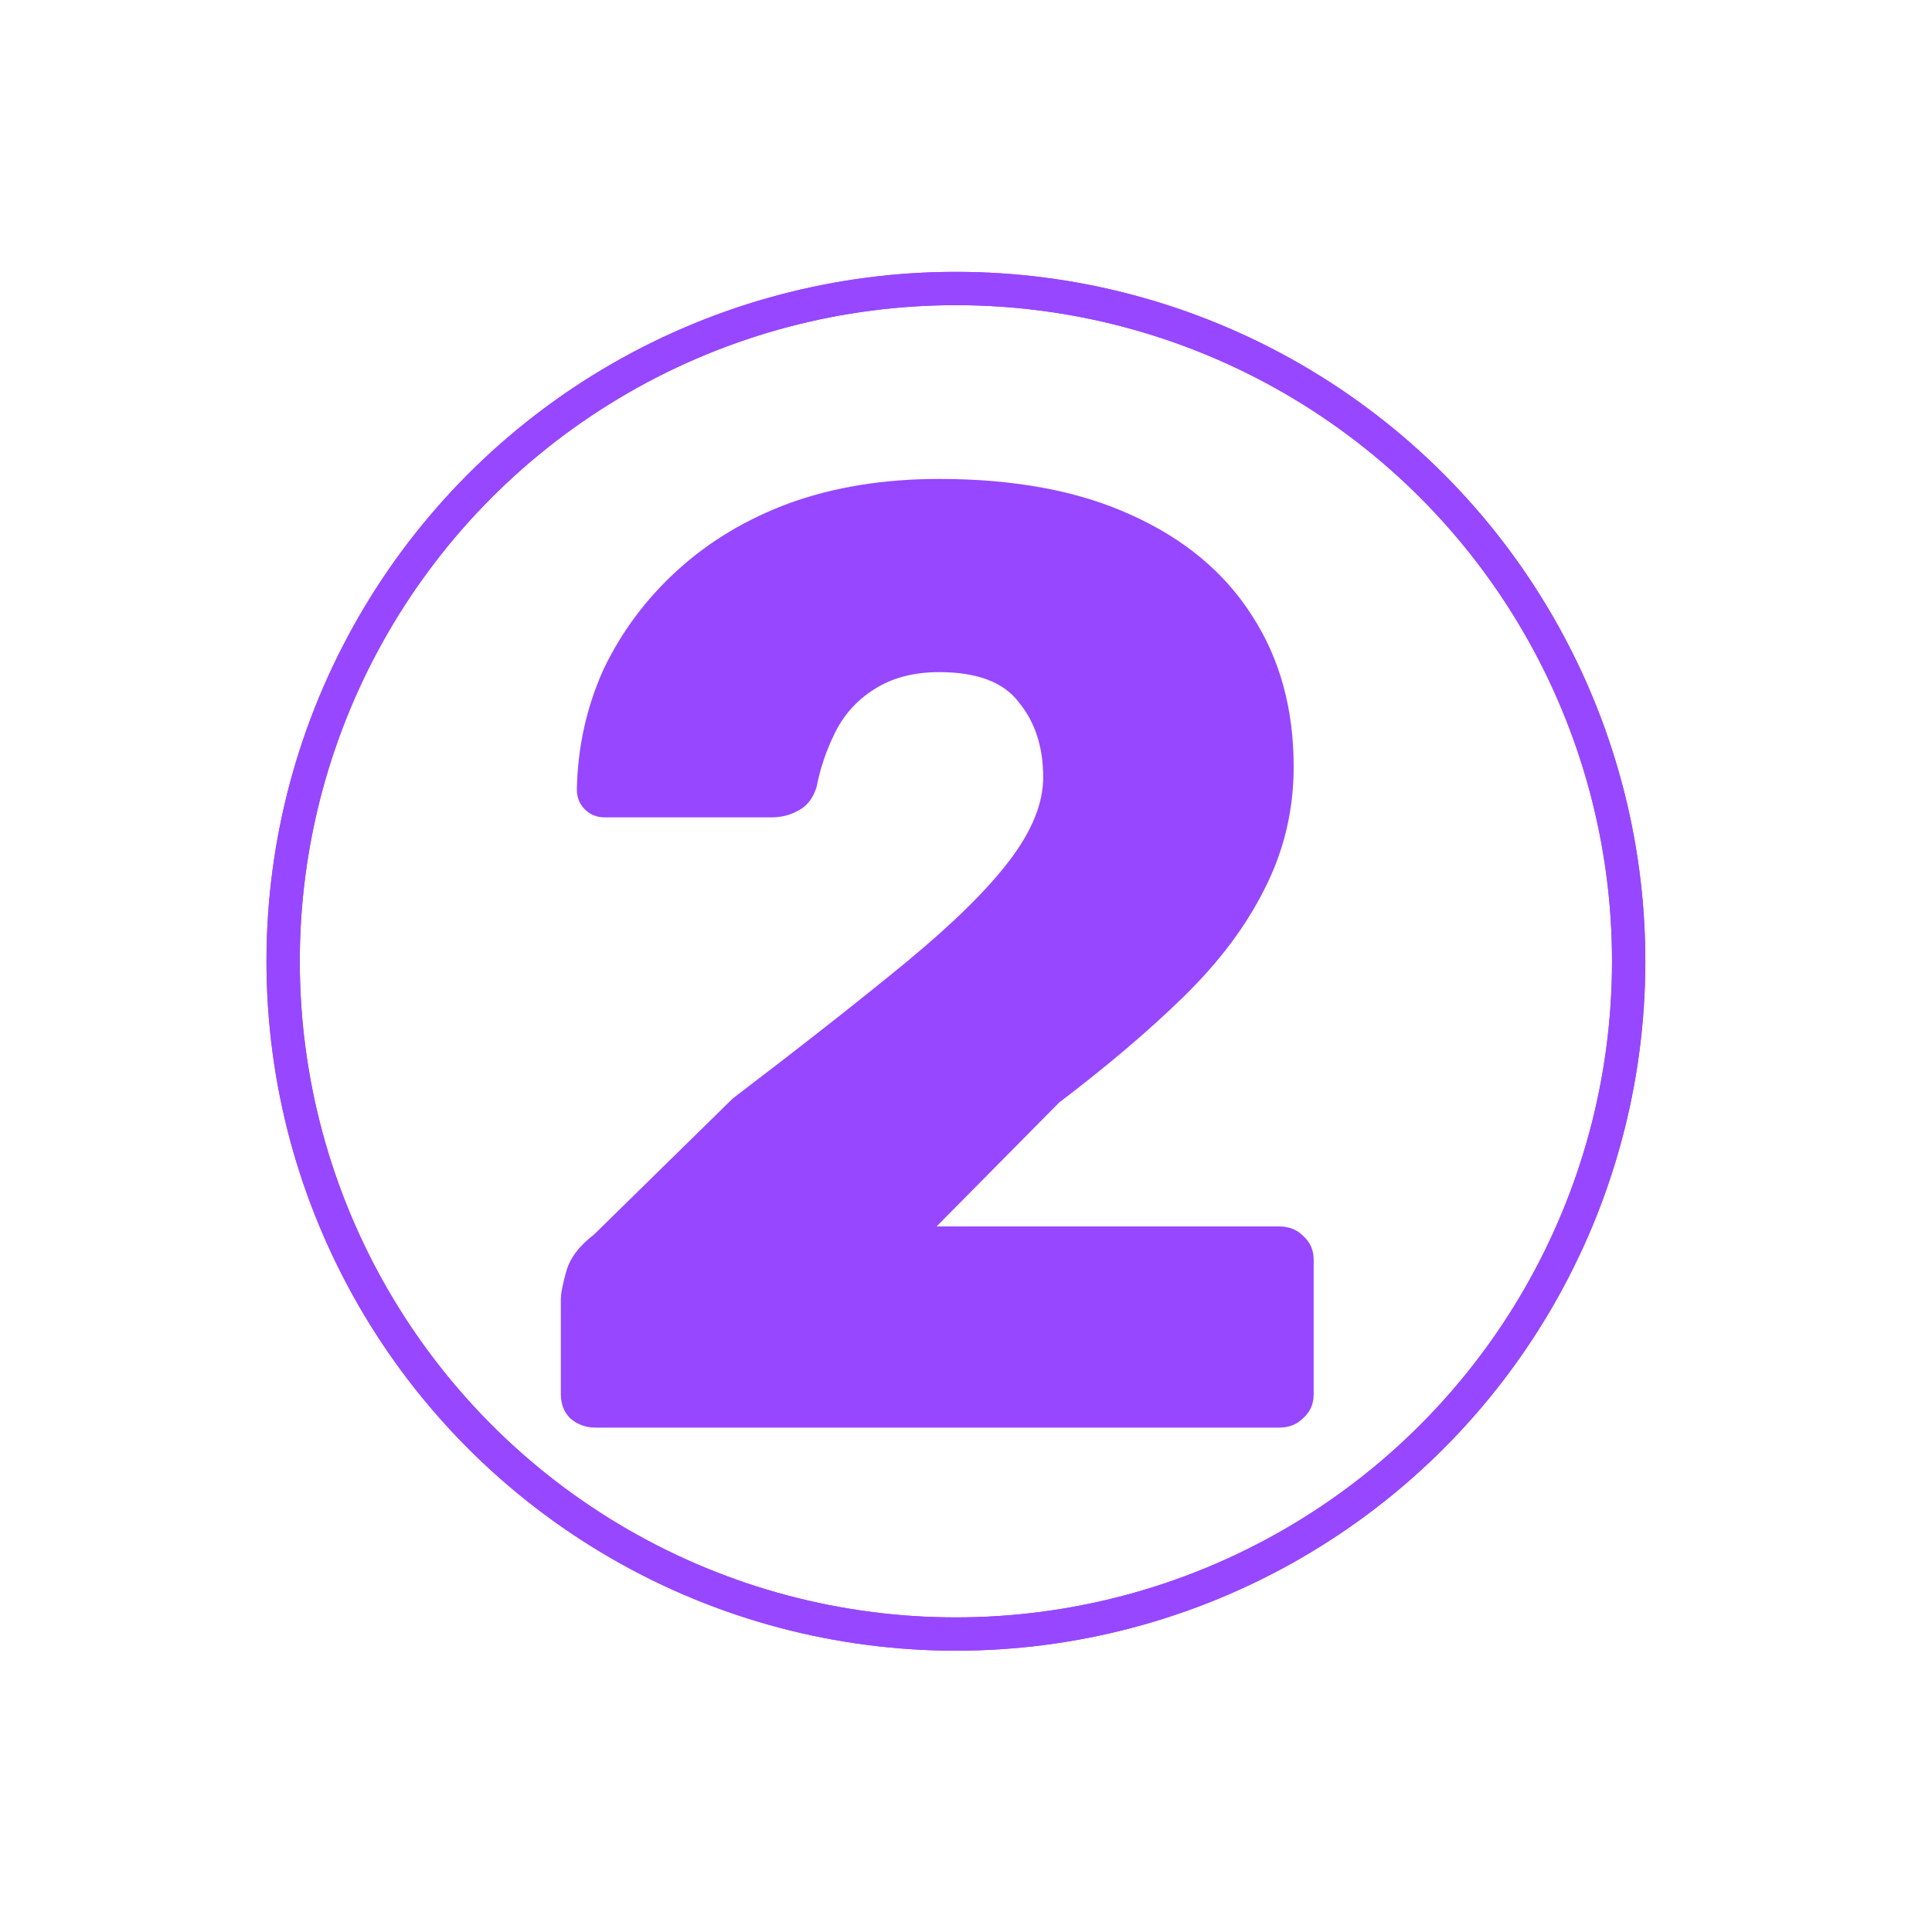
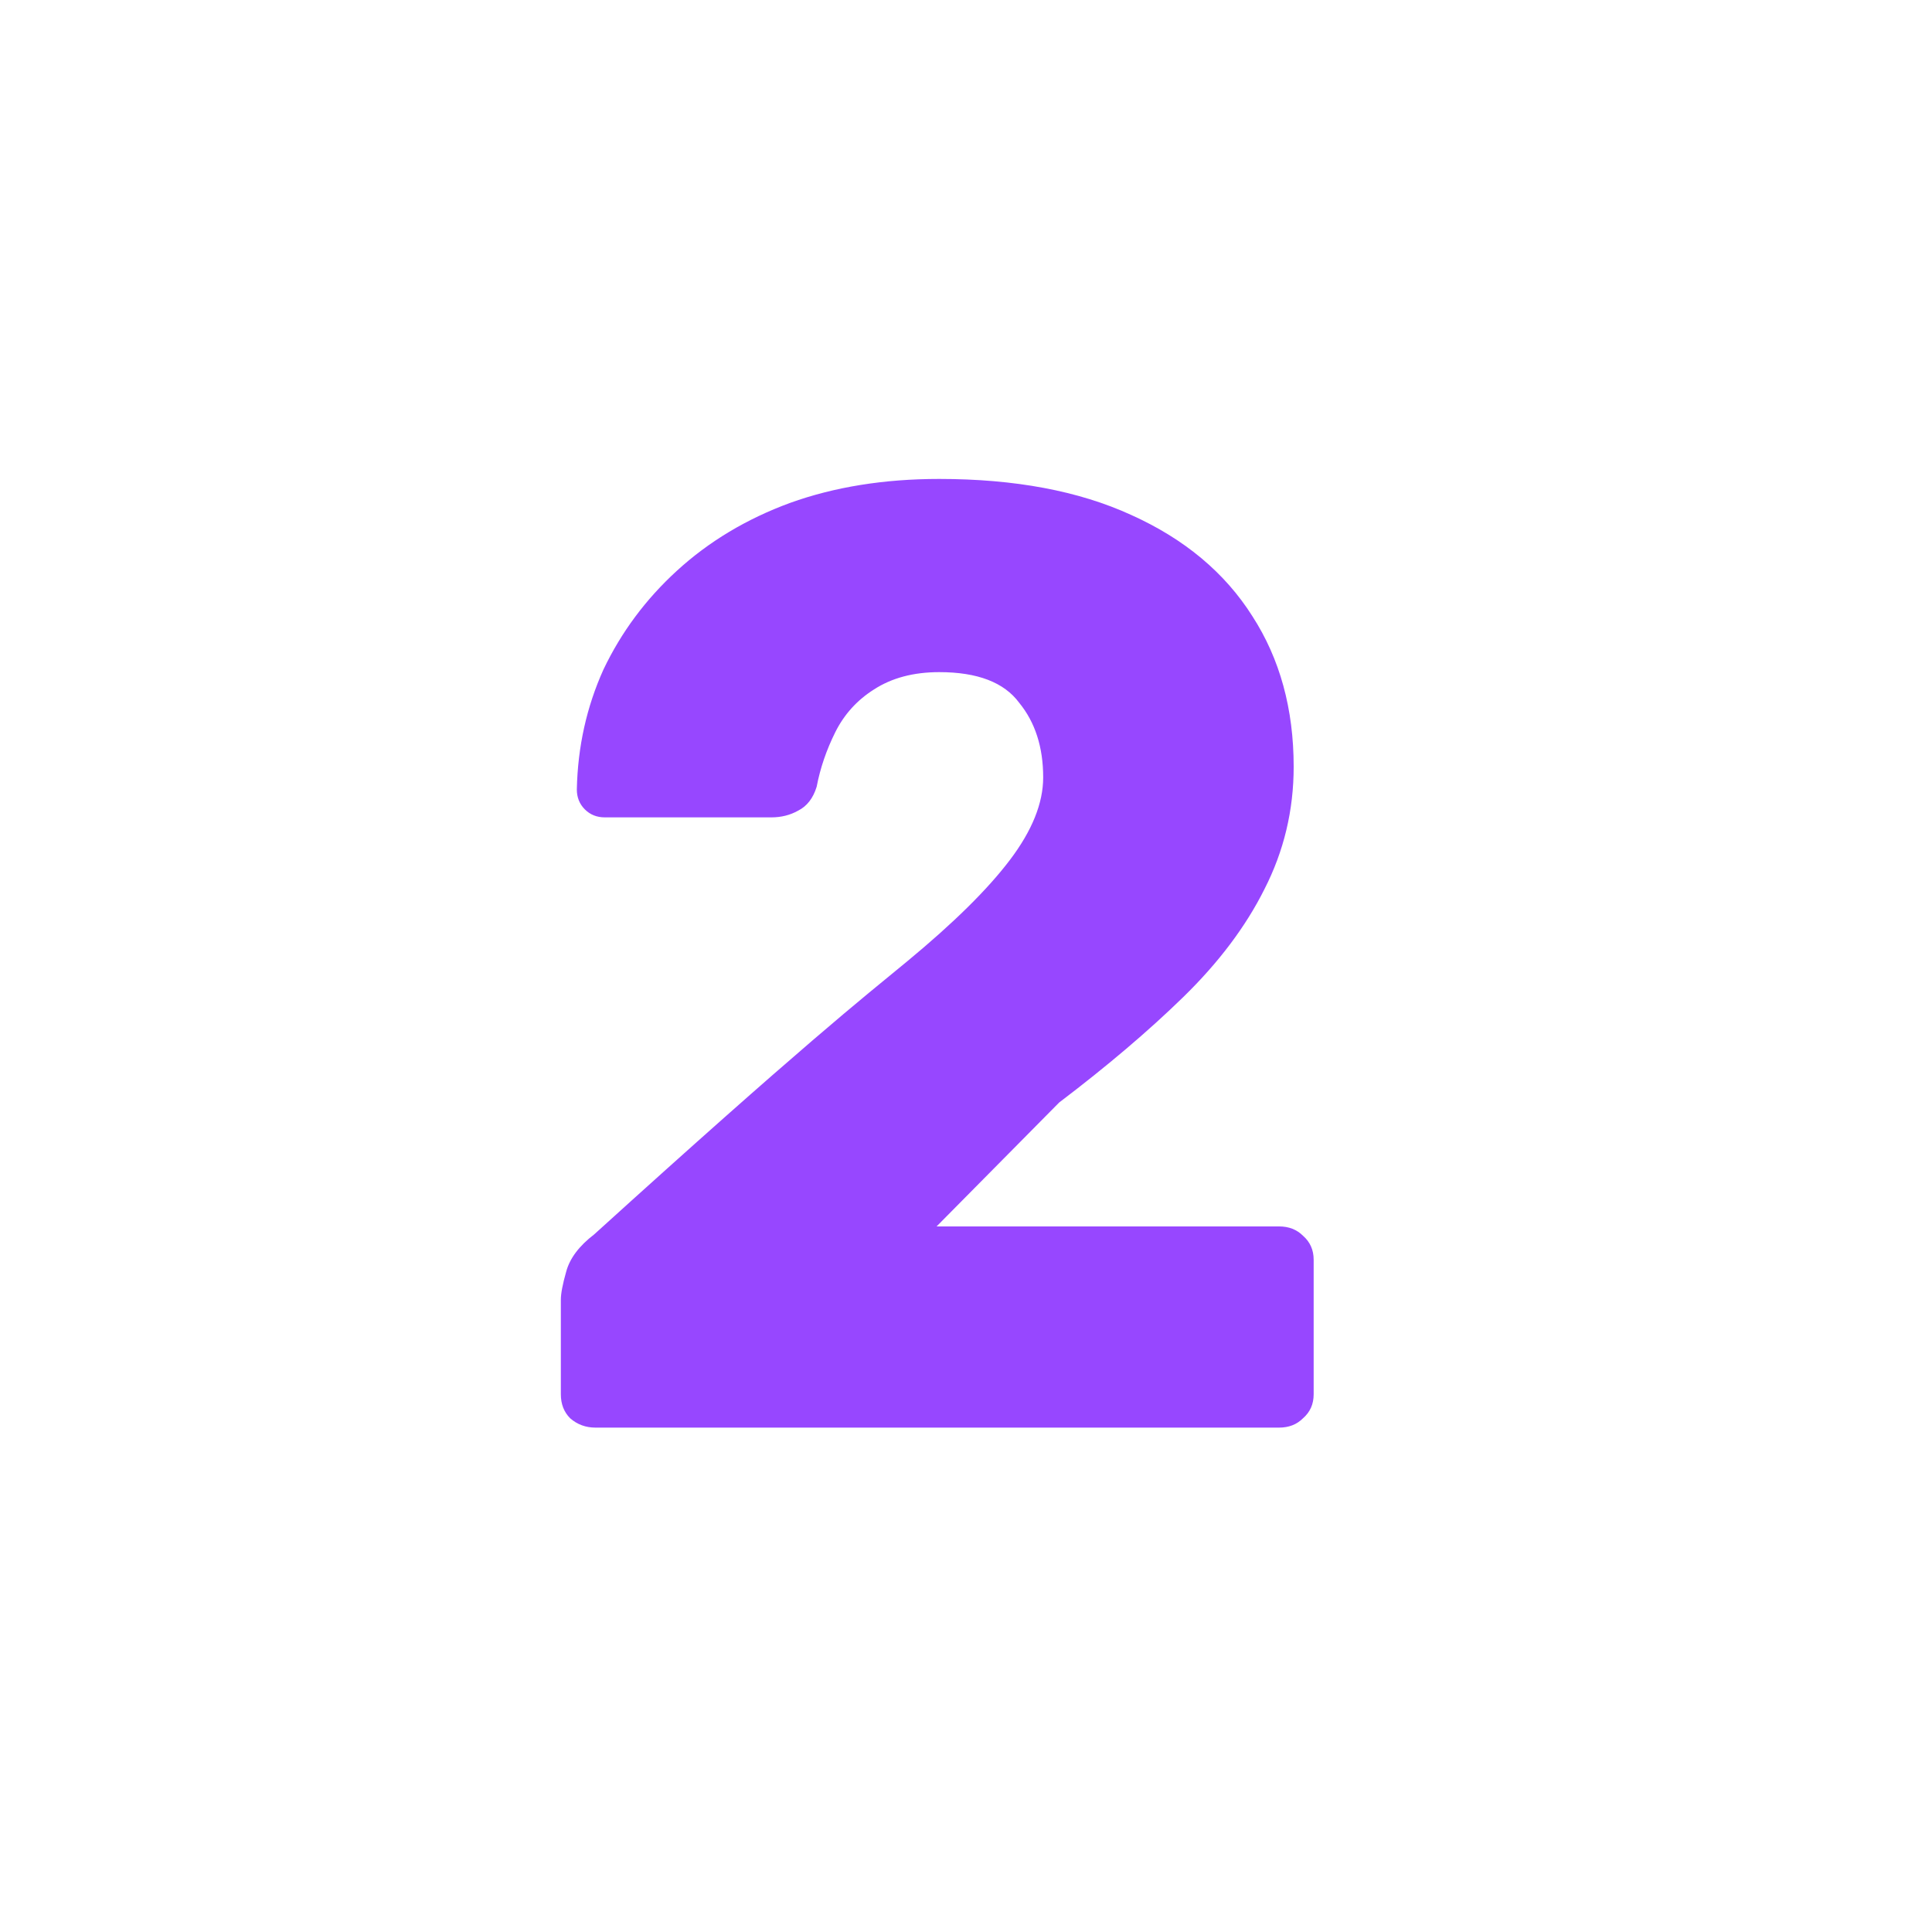
<svg xmlns="http://www.w3.org/2000/svg" width="58" height="58" viewBox="0 0 58 58" fill="none">
  <g filter="url(#filter0_f_235_8)">
-     <circle cx="28.697" cy="28.858" r="20.197" stroke="#9747FF" />
-   </g>
-   <circle cx="28.697" cy="28.858" r="20.197" stroke="#9747FF" />
-   <path d="M17.877 42.858C17.584 42.858 17.331 42.765 17.117 42.578C16.931 42.392 16.837 42.152 16.837 41.858V39.018C16.837 38.832 16.891 38.552 16.997 38.178C17.104 37.778 17.384 37.405 17.837 37.058L21.997 32.978C24.131 31.352 25.877 29.978 27.237 28.858C28.624 27.712 29.651 26.698 30.317 25.818C30.984 24.938 31.317 24.112 31.317 23.338C31.317 22.432 31.077 21.685 30.597 21.098C30.144 20.485 29.344 20.178 28.197 20.178C27.424 20.178 26.771 20.352 26.237 20.698C25.731 21.018 25.344 21.445 25.077 21.978C24.811 22.512 24.624 23.058 24.517 23.618C24.411 23.965 24.224 24.205 23.957 24.338C23.717 24.472 23.451 24.538 23.157 24.538H18.157C17.917 24.538 17.717 24.458 17.557 24.298C17.397 24.138 17.317 23.938 17.317 23.698C17.344 22.418 17.611 21.218 18.117 20.098C18.651 18.978 19.384 17.992 20.317 17.138C21.277 16.258 22.411 15.578 23.717 15.098C25.051 14.618 26.544 14.378 28.197 14.378C30.464 14.378 32.384 14.738 33.957 15.458C35.557 16.178 36.771 17.192 37.597 18.498C38.424 19.778 38.837 21.285 38.837 23.018C38.837 24.325 38.544 25.552 37.957 26.698C37.397 27.818 36.584 28.898 35.517 29.938C34.477 30.952 33.237 32.005 31.797 33.098L28.117 36.818H38.398C38.691 36.818 38.931 36.912 39.117 37.098C39.331 37.285 39.437 37.525 39.437 37.818V41.858C39.437 42.152 39.331 42.392 39.117 42.578C38.931 42.765 38.691 42.858 38.398 42.858H17.877Z" fill="#9747FF" />
+     </g>
+   <path d="M17.877 42.858C17.584 42.858 17.331 42.765 17.117 42.578C16.931 42.392 16.837 42.152 16.837 41.858V39.018C16.837 38.832 16.891 38.552 16.997 38.178C17.104 37.778 17.384 37.405 17.837 37.058C24.131 31.352 25.877 29.978 27.237 28.858C28.624 27.712 29.651 26.698 30.317 25.818C30.984 24.938 31.317 24.112 31.317 23.338C31.317 22.432 31.077 21.685 30.597 21.098C30.144 20.485 29.344 20.178 28.197 20.178C27.424 20.178 26.771 20.352 26.237 20.698C25.731 21.018 25.344 21.445 25.077 21.978C24.811 22.512 24.624 23.058 24.517 23.618C24.411 23.965 24.224 24.205 23.957 24.338C23.717 24.472 23.451 24.538 23.157 24.538H18.157C17.917 24.538 17.717 24.458 17.557 24.298C17.397 24.138 17.317 23.938 17.317 23.698C17.344 22.418 17.611 21.218 18.117 20.098C18.651 18.978 19.384 17.992 20.317 17.138C21.277 16.258 22.411 15.578 23.717 15.098C25.051 14.618 26.544 14.378 28.197 14.378C30.464 14.378 32.384 14.738 33.957 15.458C35.557 16.178 36.771 17.192 37.597 18.498C38.424 19.778 38.837 21.285 38.837 23.018C38.837 24.325 38.544 25.552 37.957 26.698C37.397 27.818 36.584 28.898 35.517 29.938C34.477 30.952 33.237 32.005 31.797 33.098L28.117 36.818H38.398C38.691 36.818 38.931 36.912 39.117 37.098C39.331 37.285 39.437 37.525 39.437 37.818V41.858C39.437 42.152 39.331 42.392 39.117 42.578C38.931 42.765 38.691 42.858 38.398 42.858H17.877Z" fill="#9747FF" />
  <defs>
    <filter id="filter0_f_235_8" x="0" y="0.161" width="57.395" height="57.395" filterUnits="userSpaceOnUse" color-interpolation-filters="sRGB">
      <feFlood flood-opacity="0" result="BackgroundImageFix" />
      <feBlend mode="normal" in="SourceGraphic" in2="BackgroundImageFix" result="shape" />
      <feGaussianBlur stdDeviation="4" result="effect1_foregroundBlur_235_8" />
    </filter>
  </defs>
</svg>